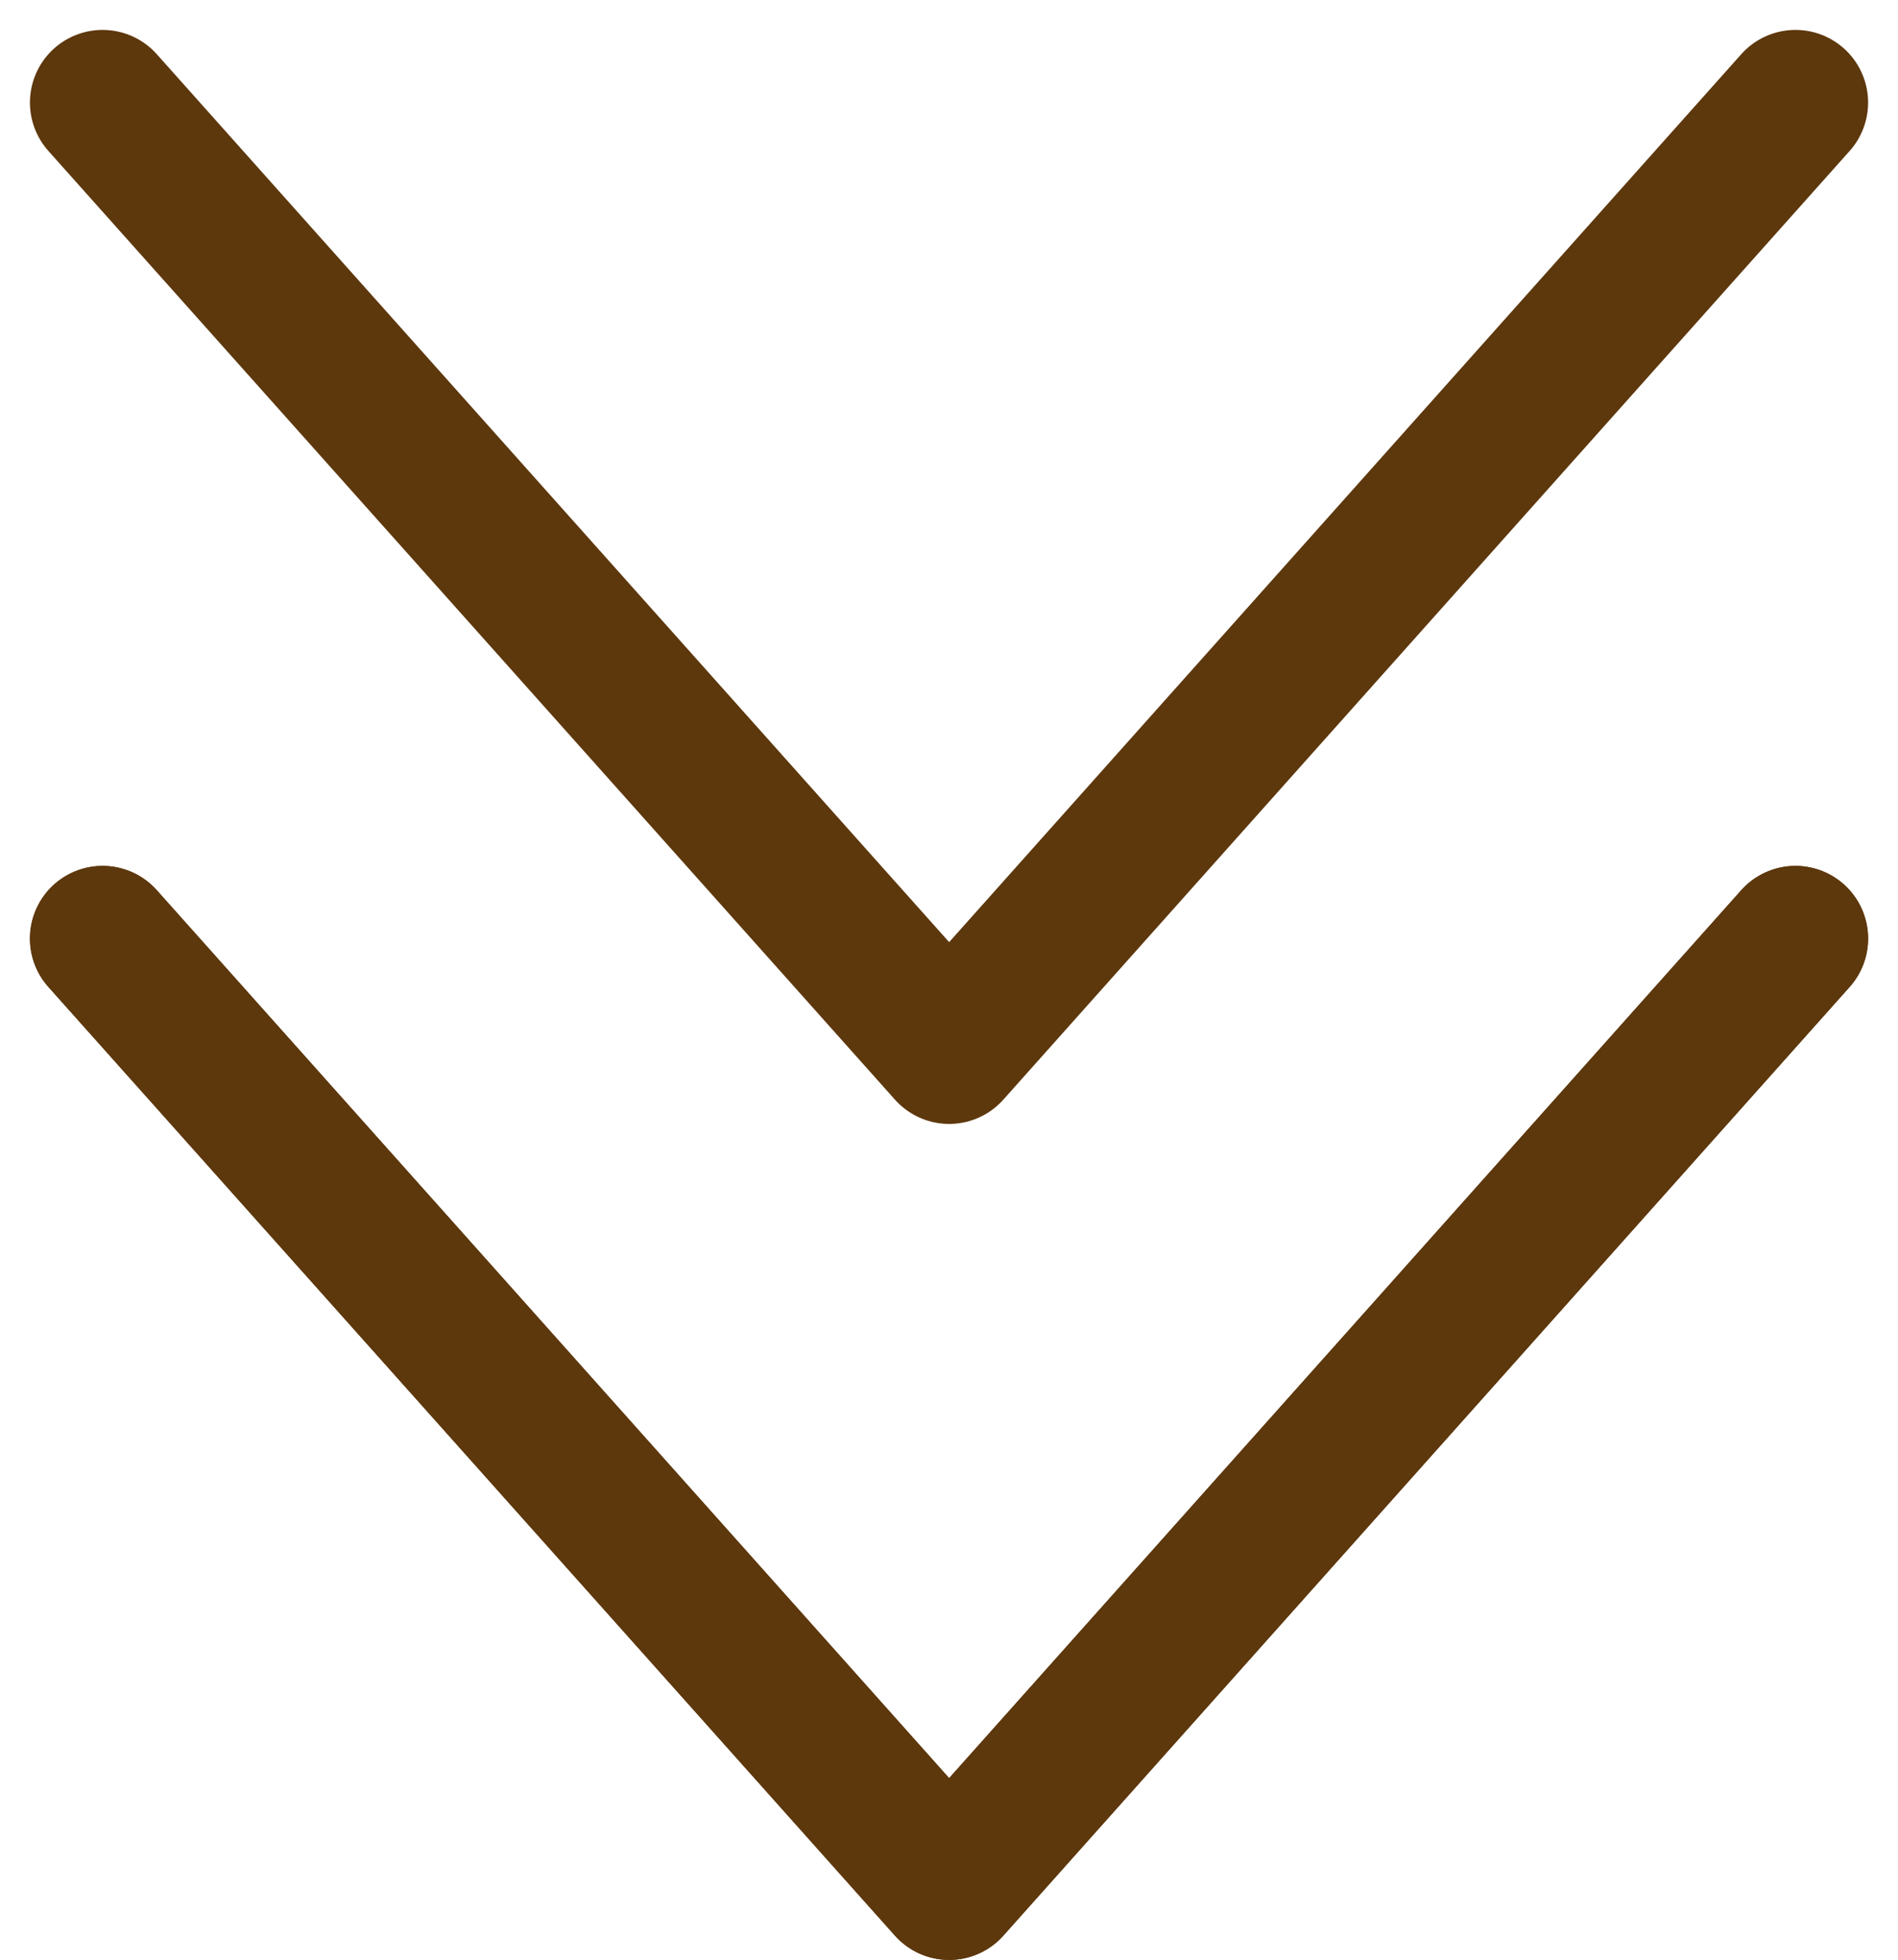
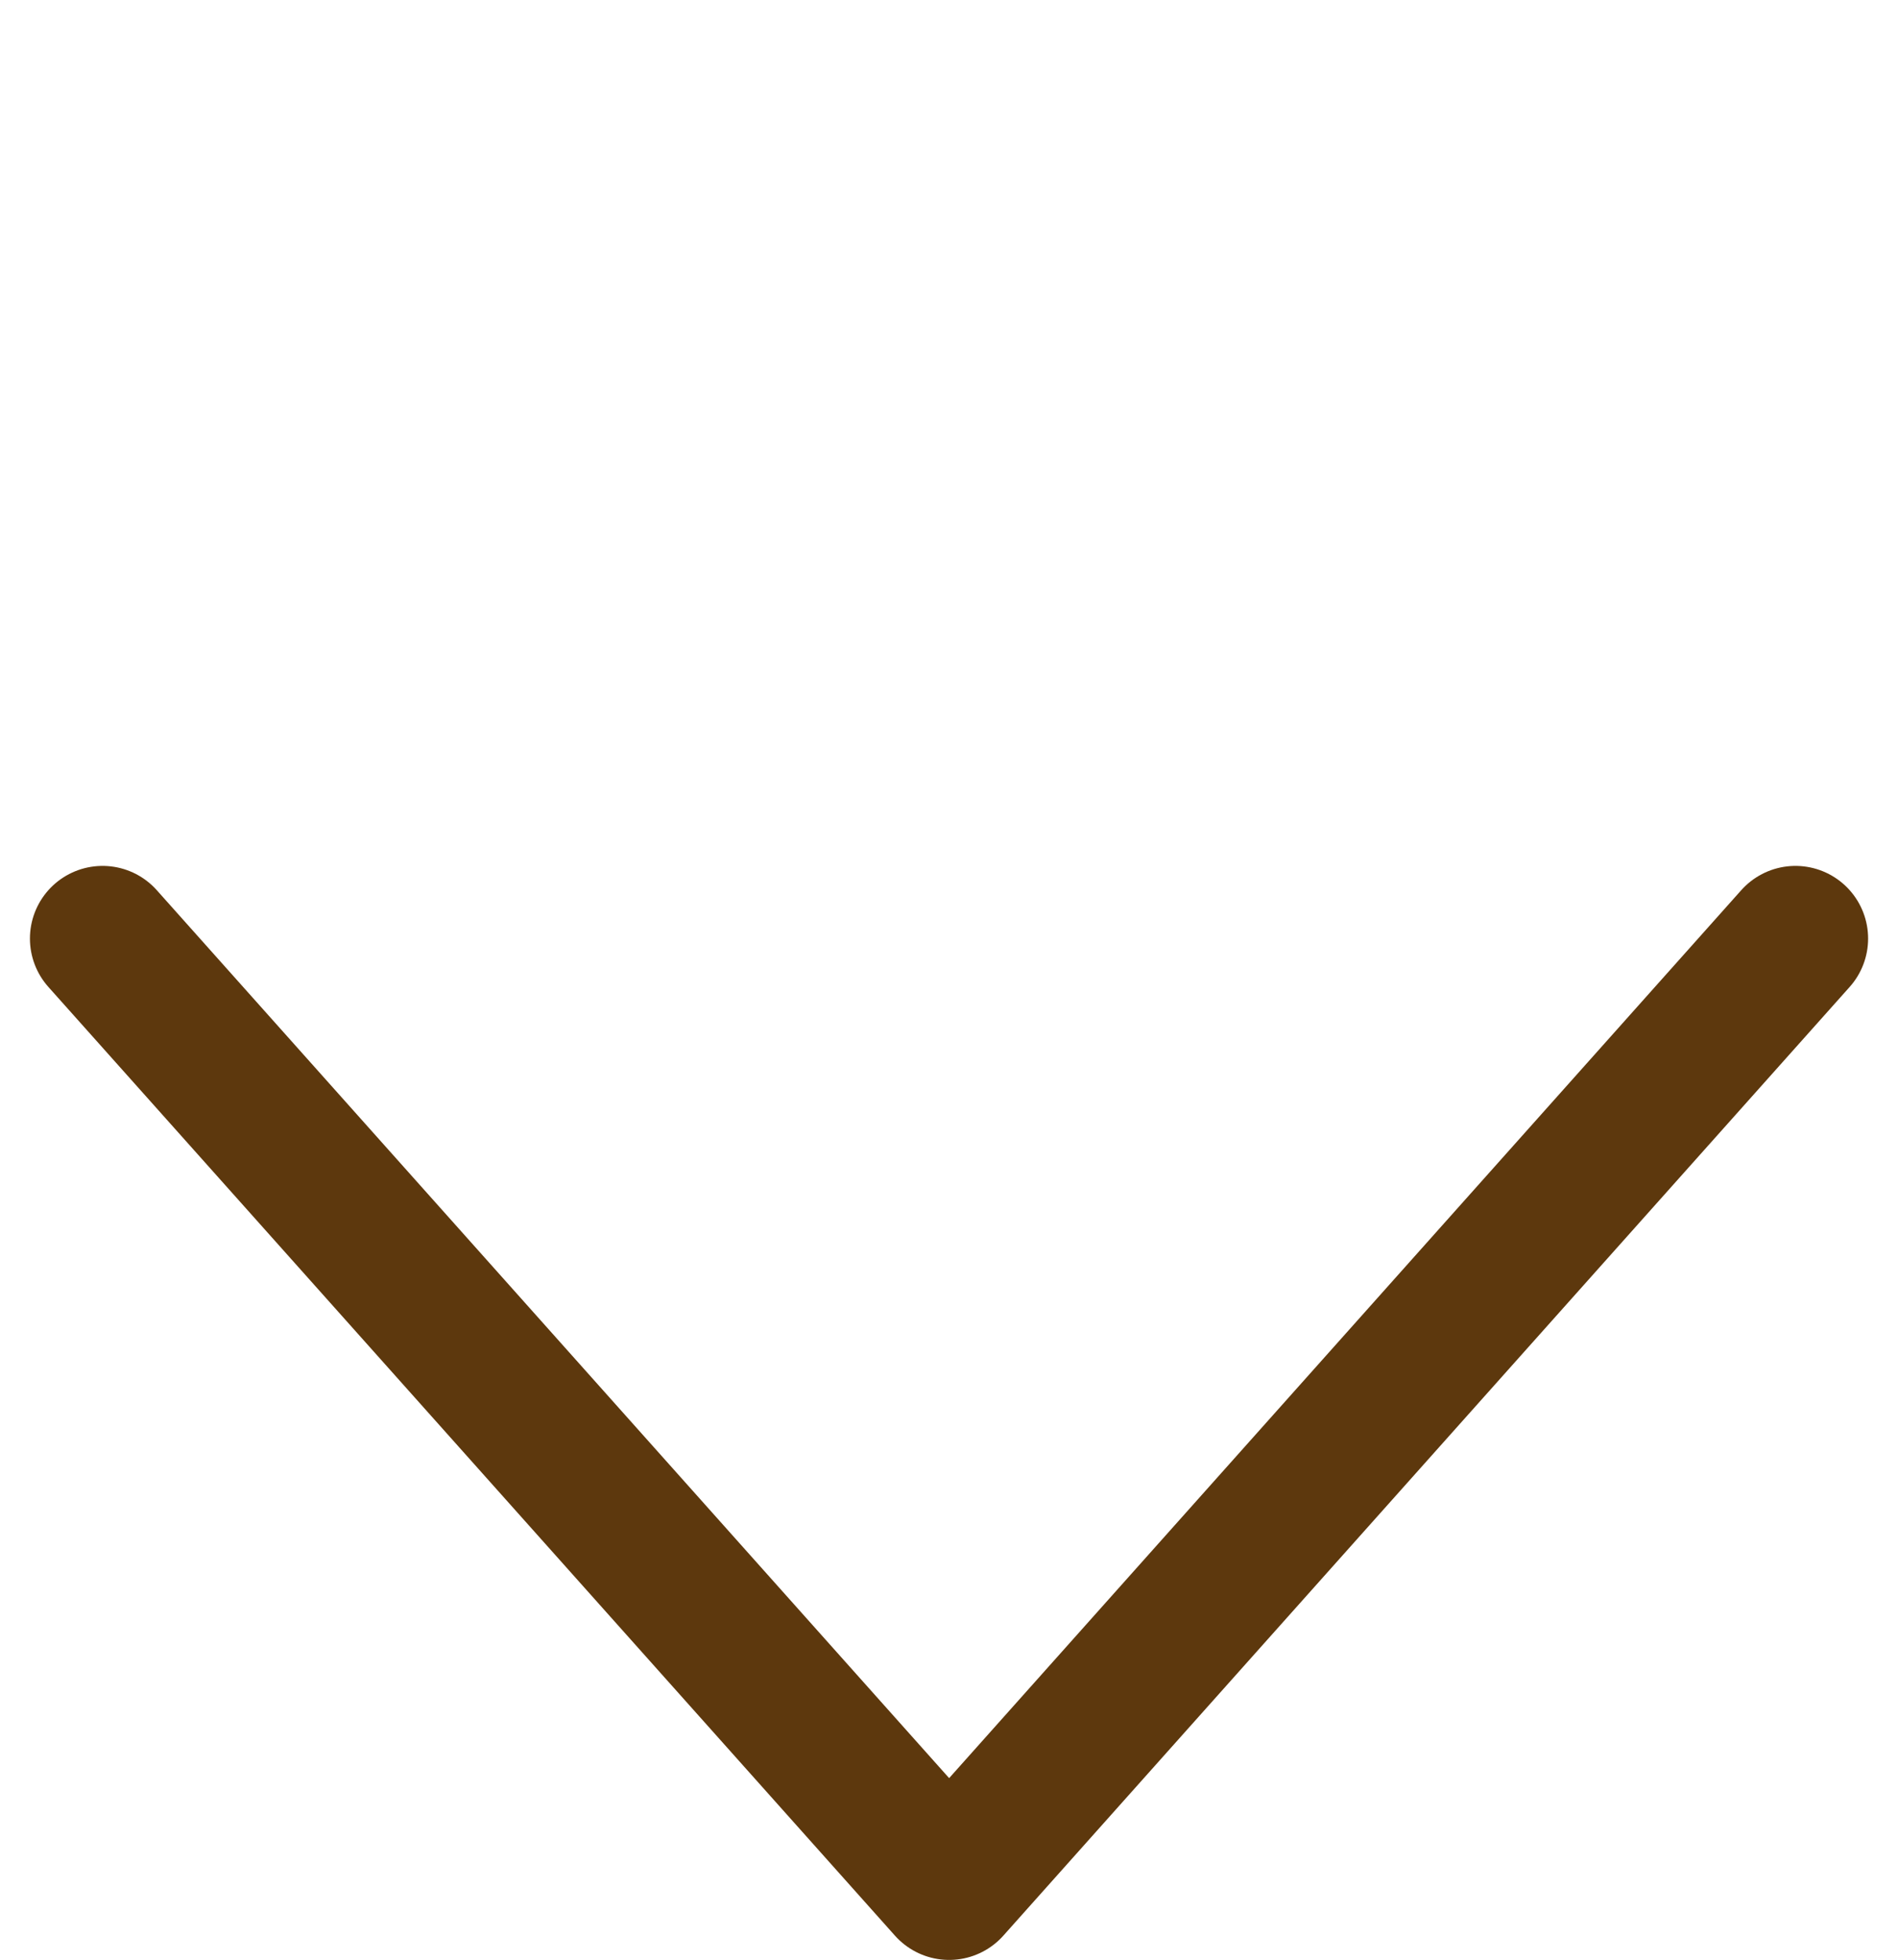
<svg xmlns="http://www.w3.org/2000/svg" width="52.254" height="53.946" viewBox="0 0 52.254 53.946">
  <g id="グループ_51378" data-name="グループ 51378" transform="translate(-974.023 -1912.176)">
    <g id="グループ_51377" data-name="グループ 51377">
      <g id="グループ_51329" data-name="グループ 51329" transform="translate(10 10)">
-         <path id="パス_73953" data-name="パス 73953" d="M46.607,26.112,23.3,0,0,26.112" transform="translate(1013.454 1931.111) rotate(180)" fill="none" stroke="#5d380d" stroke-linecap="round" stroke-linejoin="round" stroke-miterlimit="10" stroke-width="4" />
-         <path id="パス_74289" data-name="パス 74289" d="M46.607,26.112,23.3,0,0,26.112" transform="translate(1013.454 1954.121) rotate(180)" fill="none" stroke="#5d380d" stroke-linecap="round" stroke-linejoin="round" stroke-miterlimit="10" stroke-width="4" />
        <path id="パス_74290" data-name="パス 74290" d="M46.607,26.112,23.3,0,0,26.112" transform="translate(1013.454 1954.121) rotate(180)" fill="none" stroke="#5d380d" stroke-linecap="round" stroke-linejoin="round" stroke-miterlimit="10" stroke-width="4" />
      </g>
    </g>
  </g>
</svg>